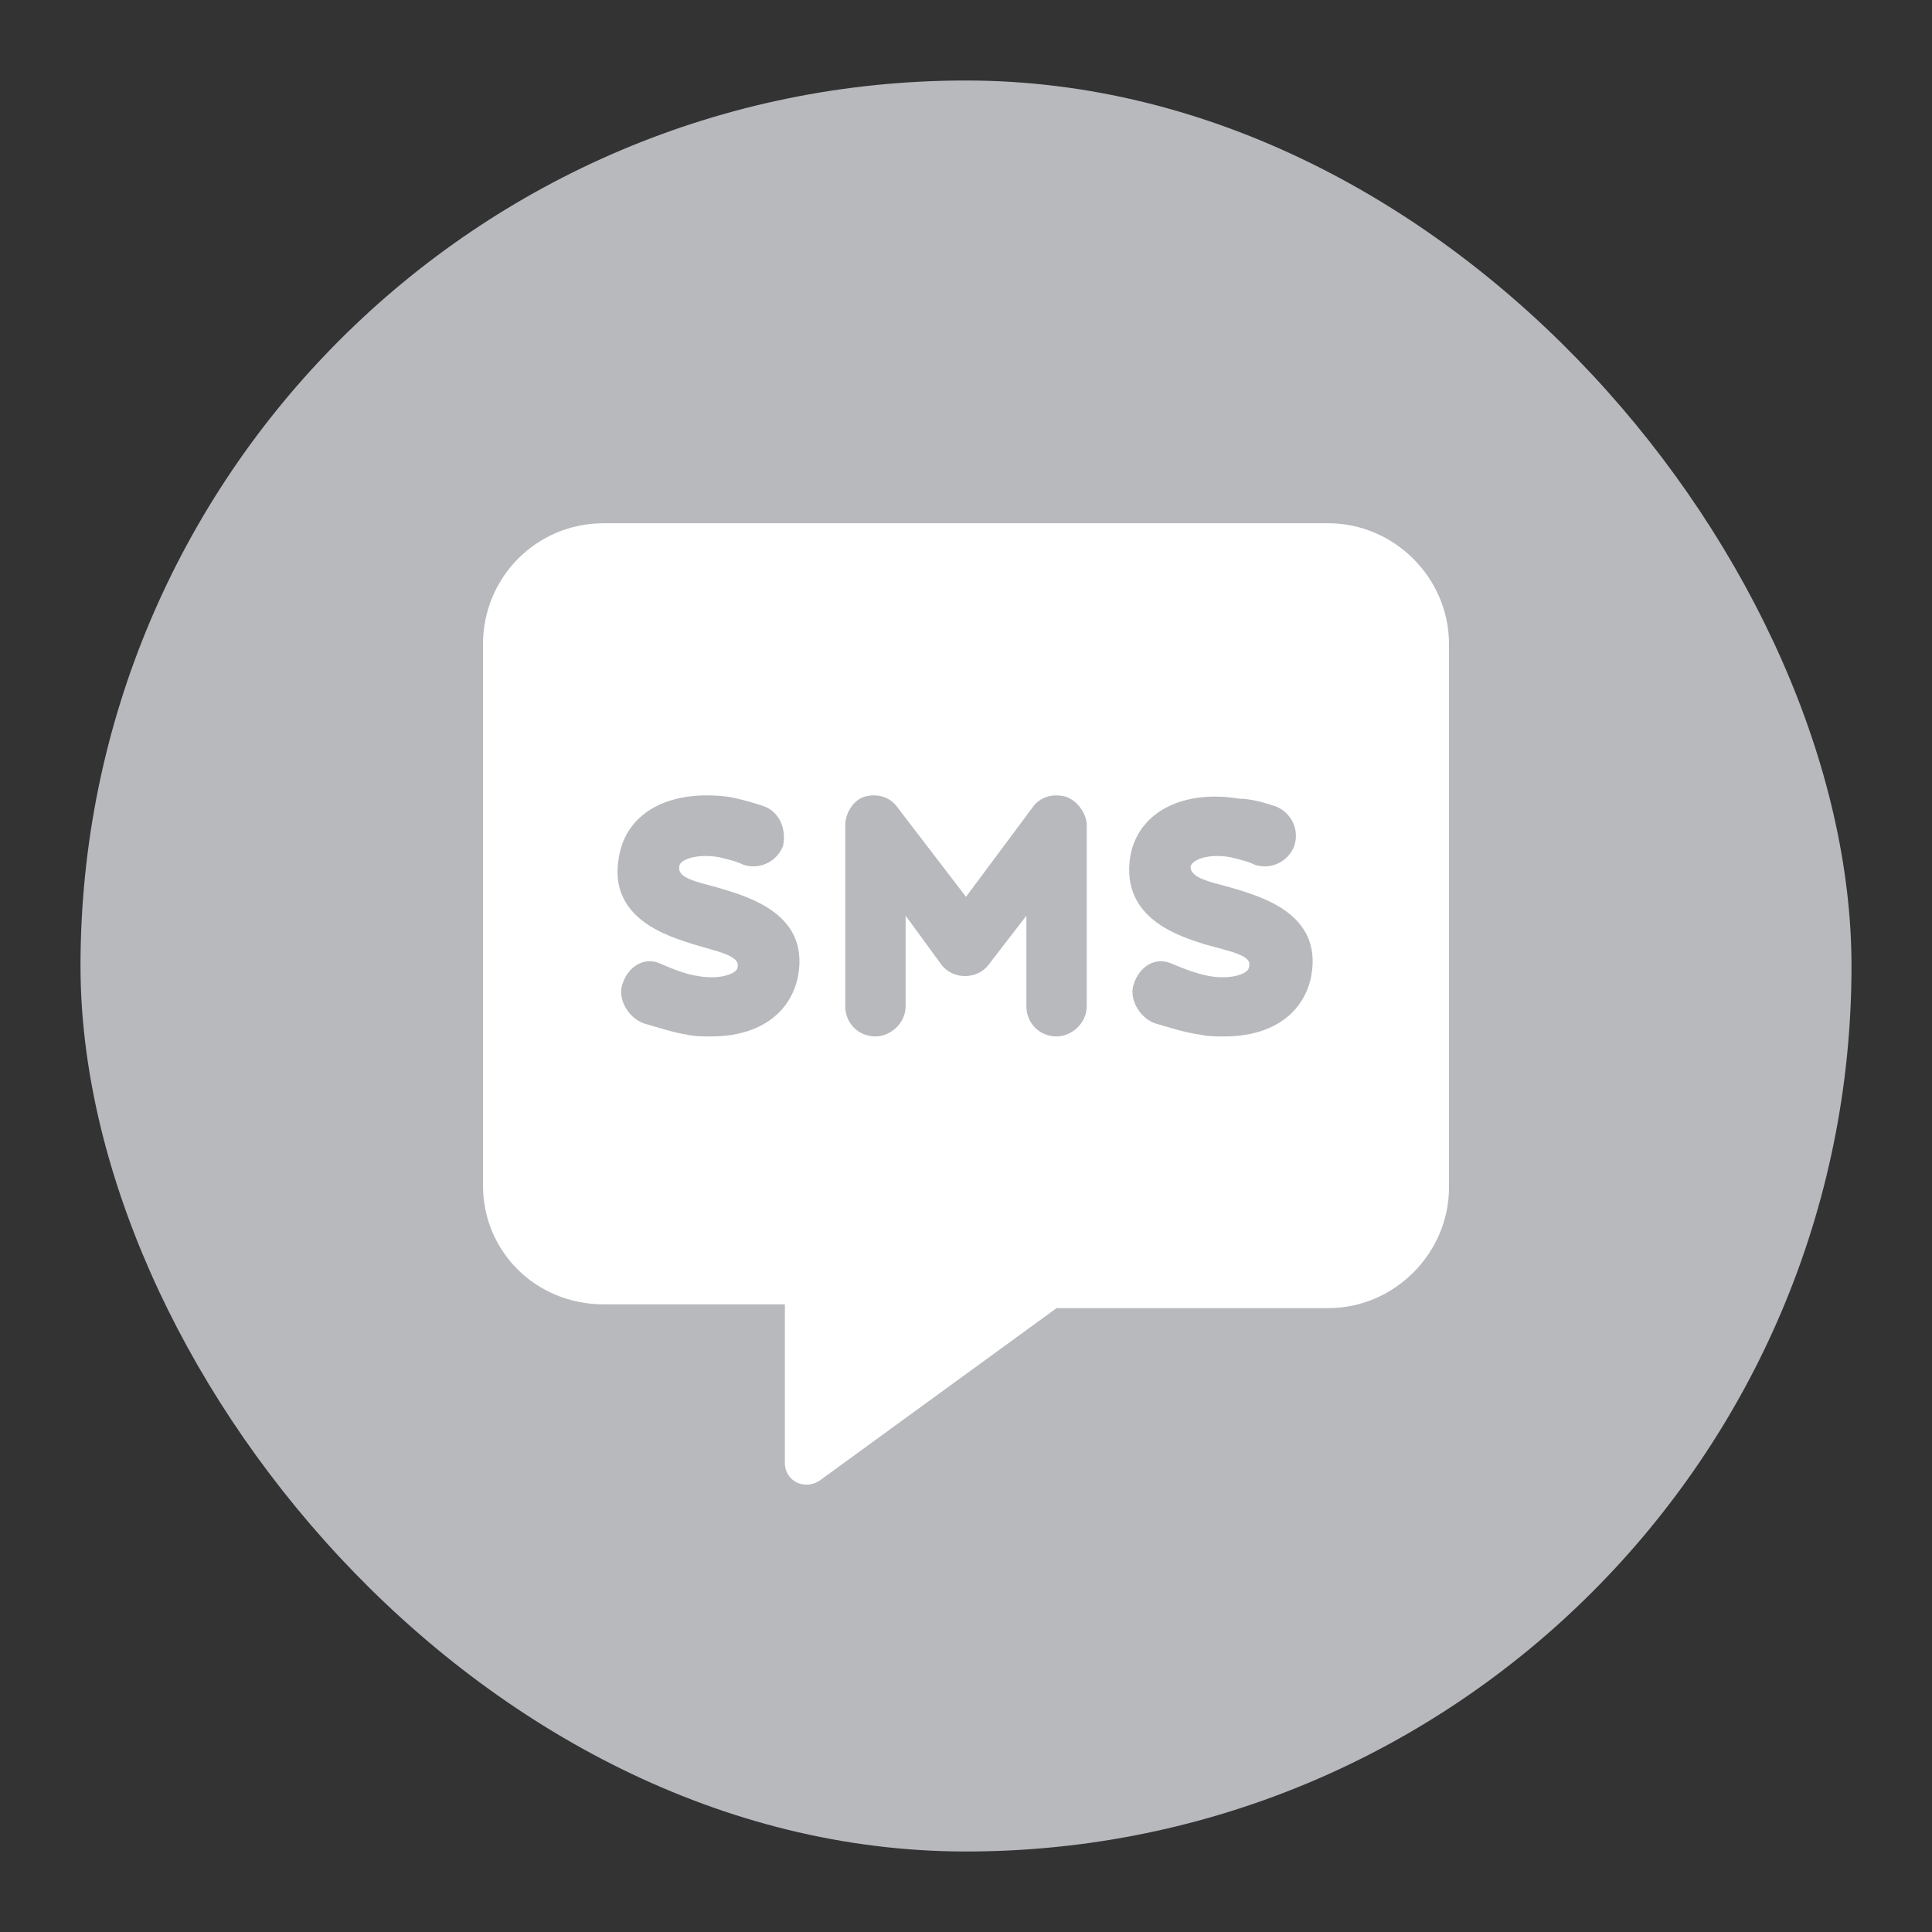
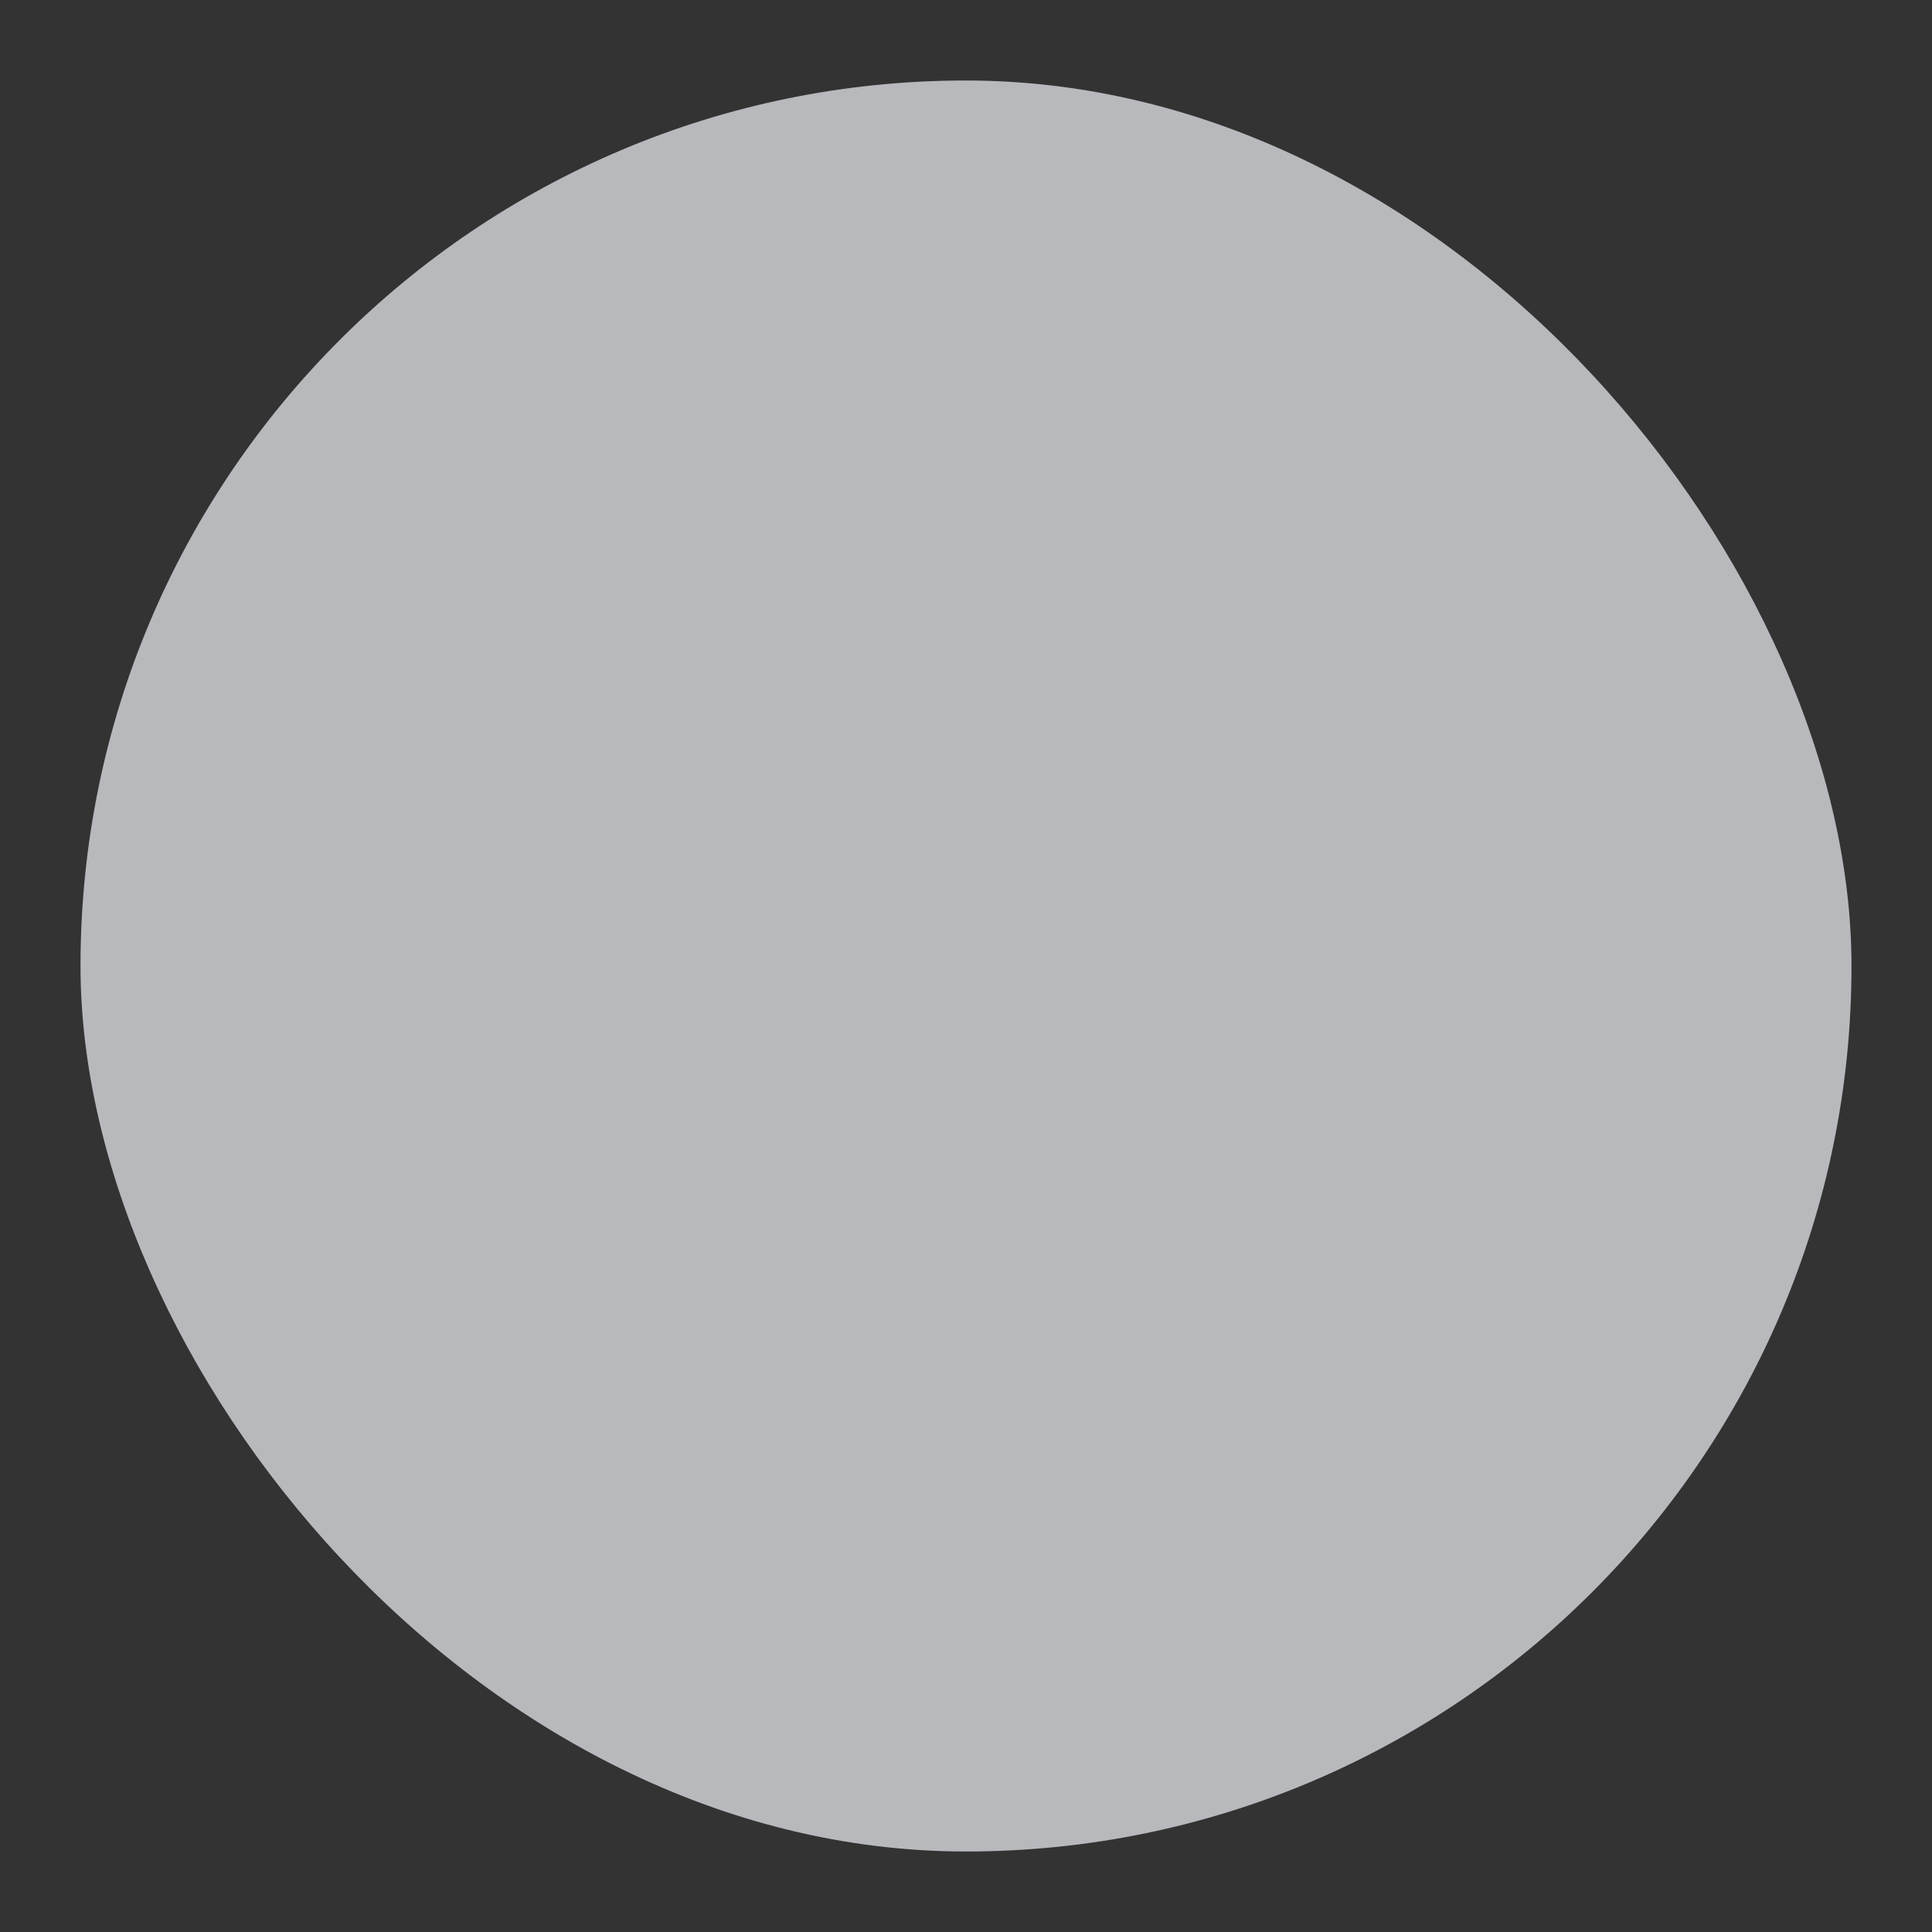
<svg xmlns="http://www.w3.org/2000/svg" width="24" height="24" viewBox="0 0 24 24" fill="none">
  <rect x="0" y="0" width="24" height="24" fill="#333333" stroke="none" />
  <rect x="1" y="1" width="22" height="22" rx="11" fill="#B7B9BD" />
-   <path d="M16.5 6.5C17.32 6.5 18 7.18 18 8V14.75C18 15.57 17.32 16.25 16.5 16.25H13.125L10.195 18.383C10.008 18.523 9.75 18.406 9.75 18.172V16.203H7.5C6.656 16.203 6 15.547 6 14.727V8C6 7.18 6.656 6.5 7.5 6.5H16.5ZM9.914 12.125C10.055 11.352 9.305 11.141 8.906 11.023C8.648 10.953 8.414 10.906 8.438 10.766C8.438 10.672 8.672 10.602 8.93 10.648C9.023 10.672 9.141 10.695 9.234 10.742C9.445 10.812 9.656 10.695 9.727 10.508C9.773 10.297 9.68 10.086 9.492 10.016C9.352 9.969 9.188 9.922 9.047 9.898C8.32 9.805 7.781 10.086 7.688 10.648C7.547 11.422 8.32 11.633 8.602 11.727C8.906 11.82 9.188 11.867 9.164 12.008C9.164 12.102 8.93 12.172 8.672 12.125C8.508 12.102 8.344 12.031 8.18 11.961C7.992 11.891 7.805 12.008 7.734 12.219C7.664 12.406 7.805 12.641 7.992 12.711C8.156 12.758 8.367 12.828 8.531 12.852C8.625 12.875 8.742 12.875 8.836 12.875C9.422 12.875 9.82 12.594 9.914 12.125ZM13.5 12.5V10.25C13.5 10.109 13.383 9.945 13.242 9.898C13.078 9.852 12.914 9.898 12.82 10.039L12 11.141L11.156 10.039C11.062 9.898 10.898 9.852 10.734 9.898C10.594 9.945 10.5 10.109 10.5 10.25V12.5C10.5 12.711 10.664 12.875 10.875 12.875C11.062 12.875 11.25 12.711 11.25 12.5V11.375L11.695 11.984C11.836 12.172 12.141 12.172 12.281 11.984L12.75 11.375V12.5C12.75 12.711 12.914 12.875 13.125 12.875C13.312 12.875 13.5 12.711 13.5 12.5ZM16.289 12.125C16.43 11.352 15.68 11.141 15.281 11.023C15.023 10.953 14.789 10.906 14.789 10.766C14.812 10.672 15.023 10.602 15.281 10.648C15.375 10.672 15.492 10.695 15.586 10.742C15.797 10.812 16.008 10.695 16.078 10.508C16.148 10.297 16.031 10.086 15.844 10.016C15.703 9.969 15.539 9.922 15.398 9.922C14.695 9.805 14.133 10.086 14.039 10.648C13.922 11.422 14.672 11.633 14.953 11.727C15.281 11.82 15.562 11.867 15.516 12.008C15.516 12.102 15.281 12.172 15.023 12.125C14.883 12.102 14.695 12.031 14.531 11.961C14.344 11.891 14.156 12.008 14.086 12.219C14.016 12.406 14.156 12.641 14.344 12.711C14.508 12.758 14.719 12.828 14.906 12.852C15 12.875 15.117 12.875 15.211 12.875C15.797 12.875 16.195 12.594 16.289 12.125Z" fill="white" />
</svg>